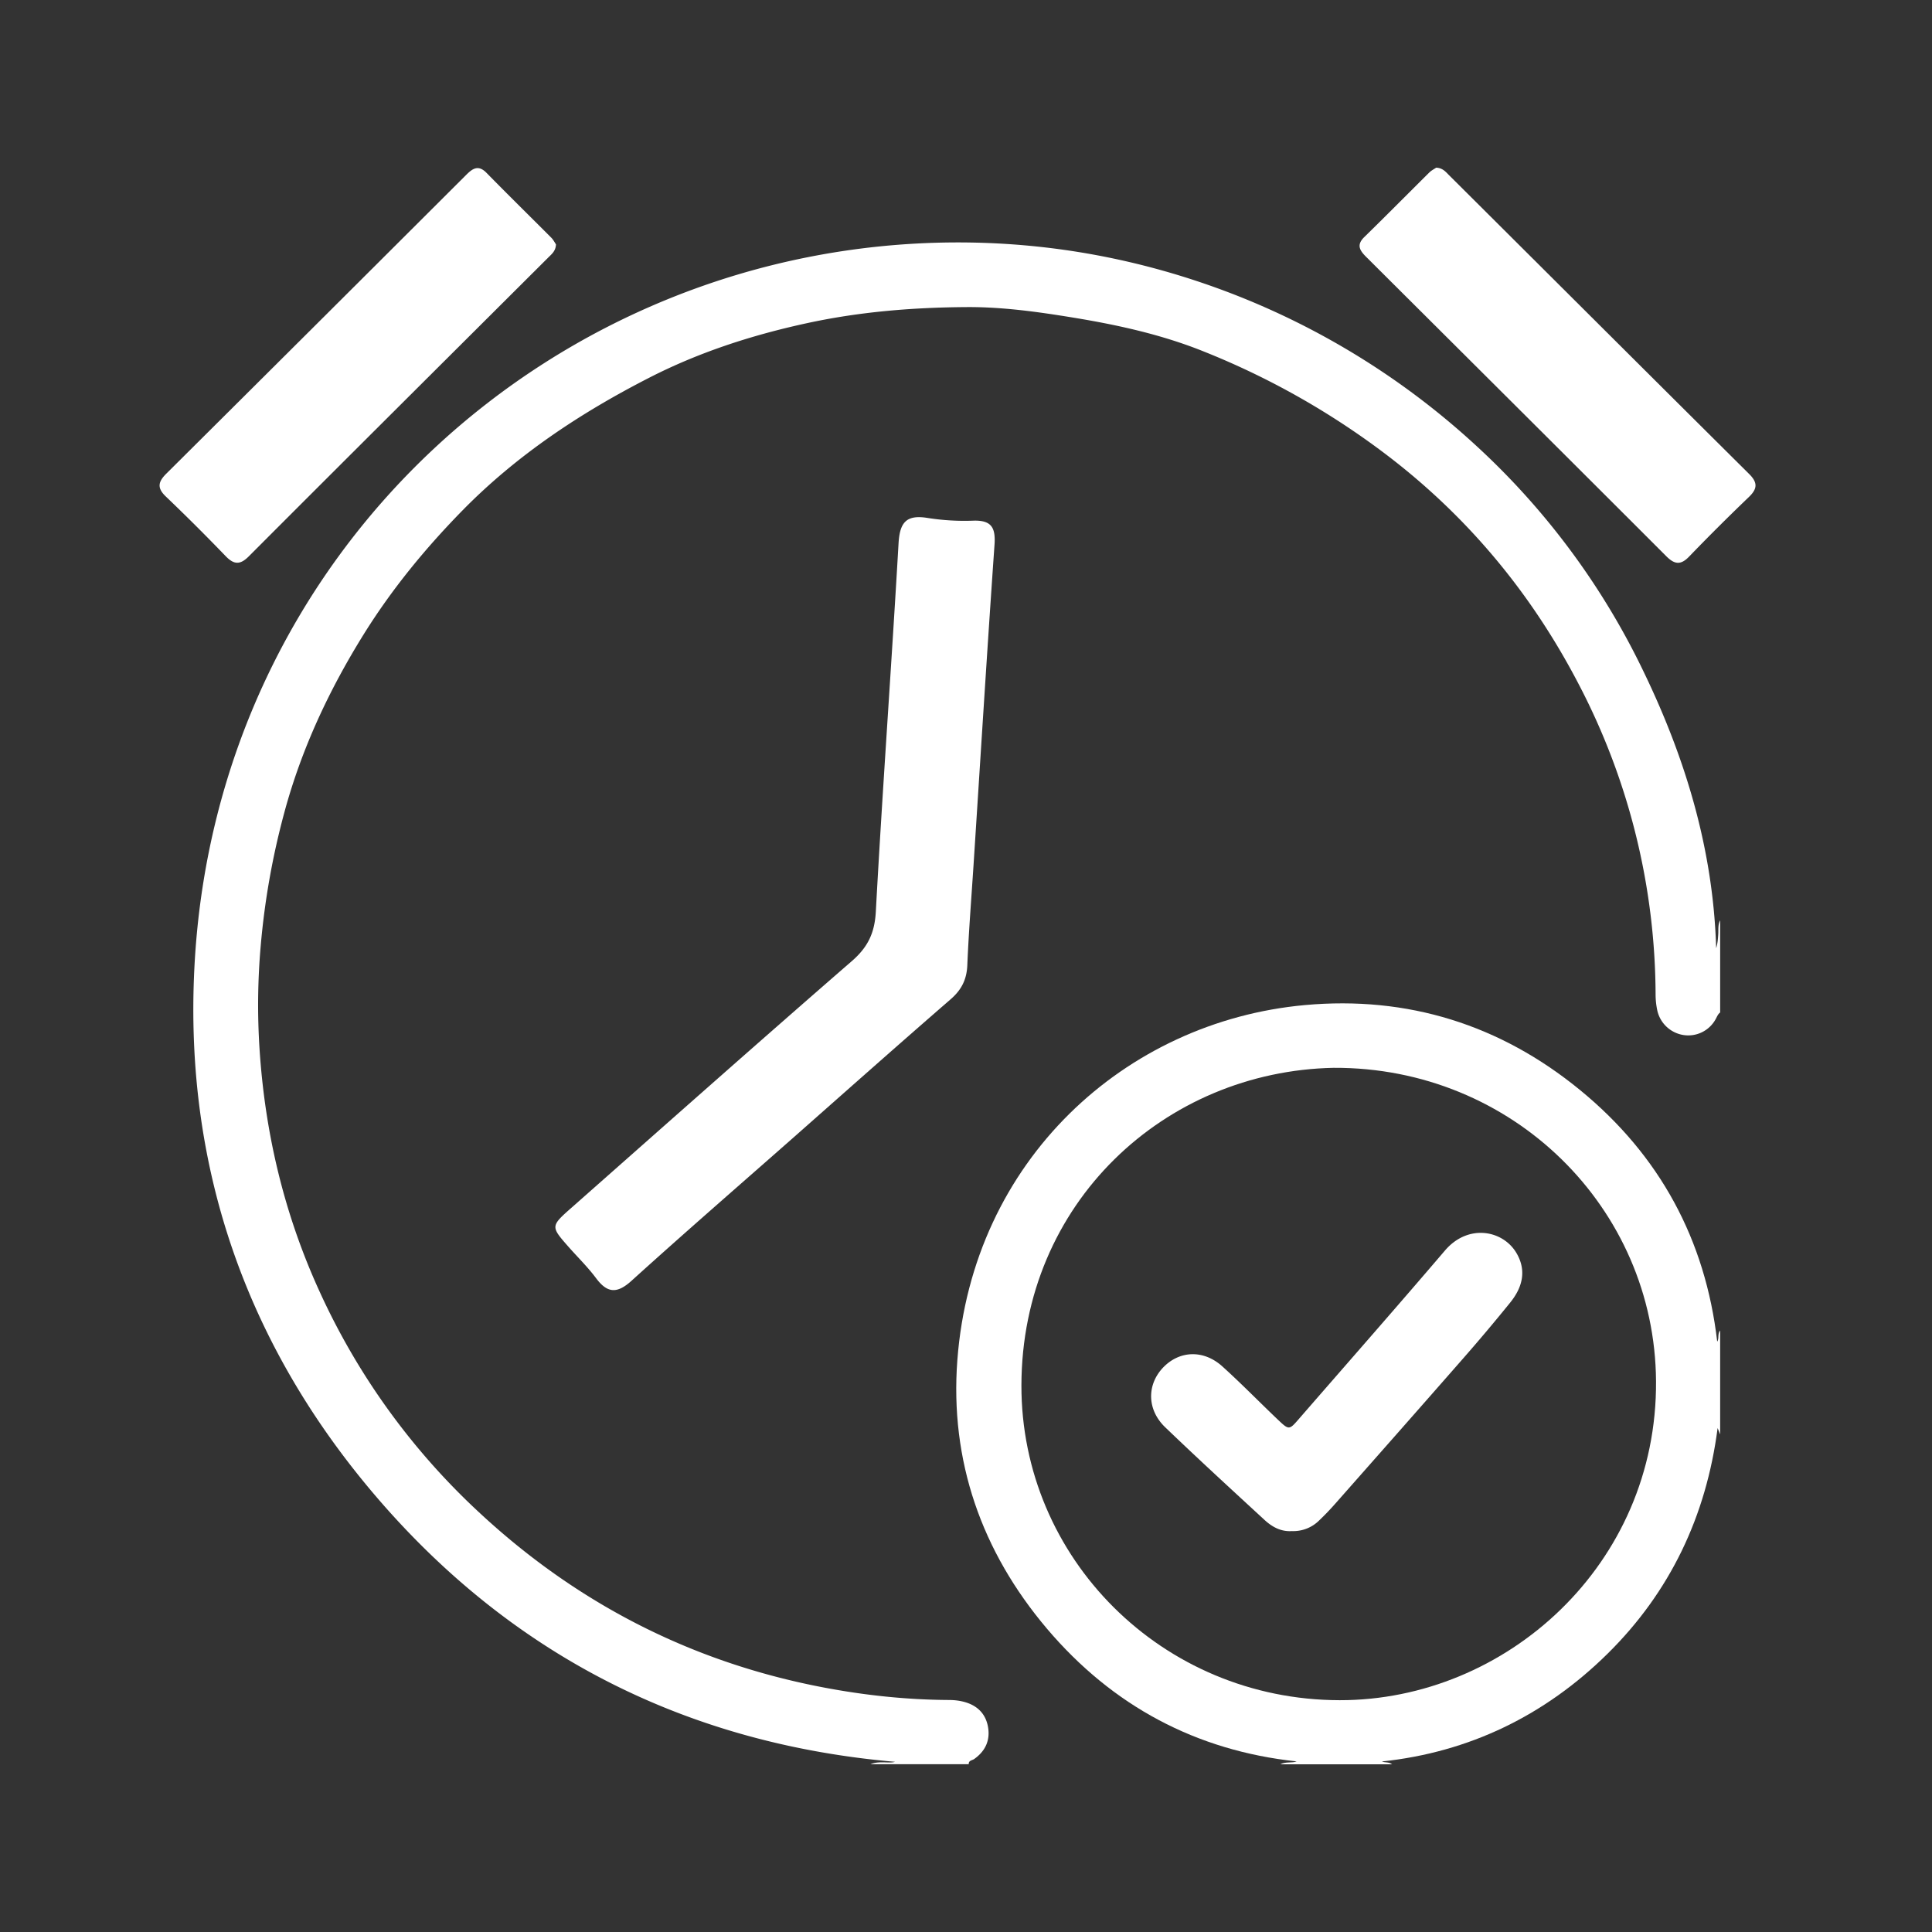
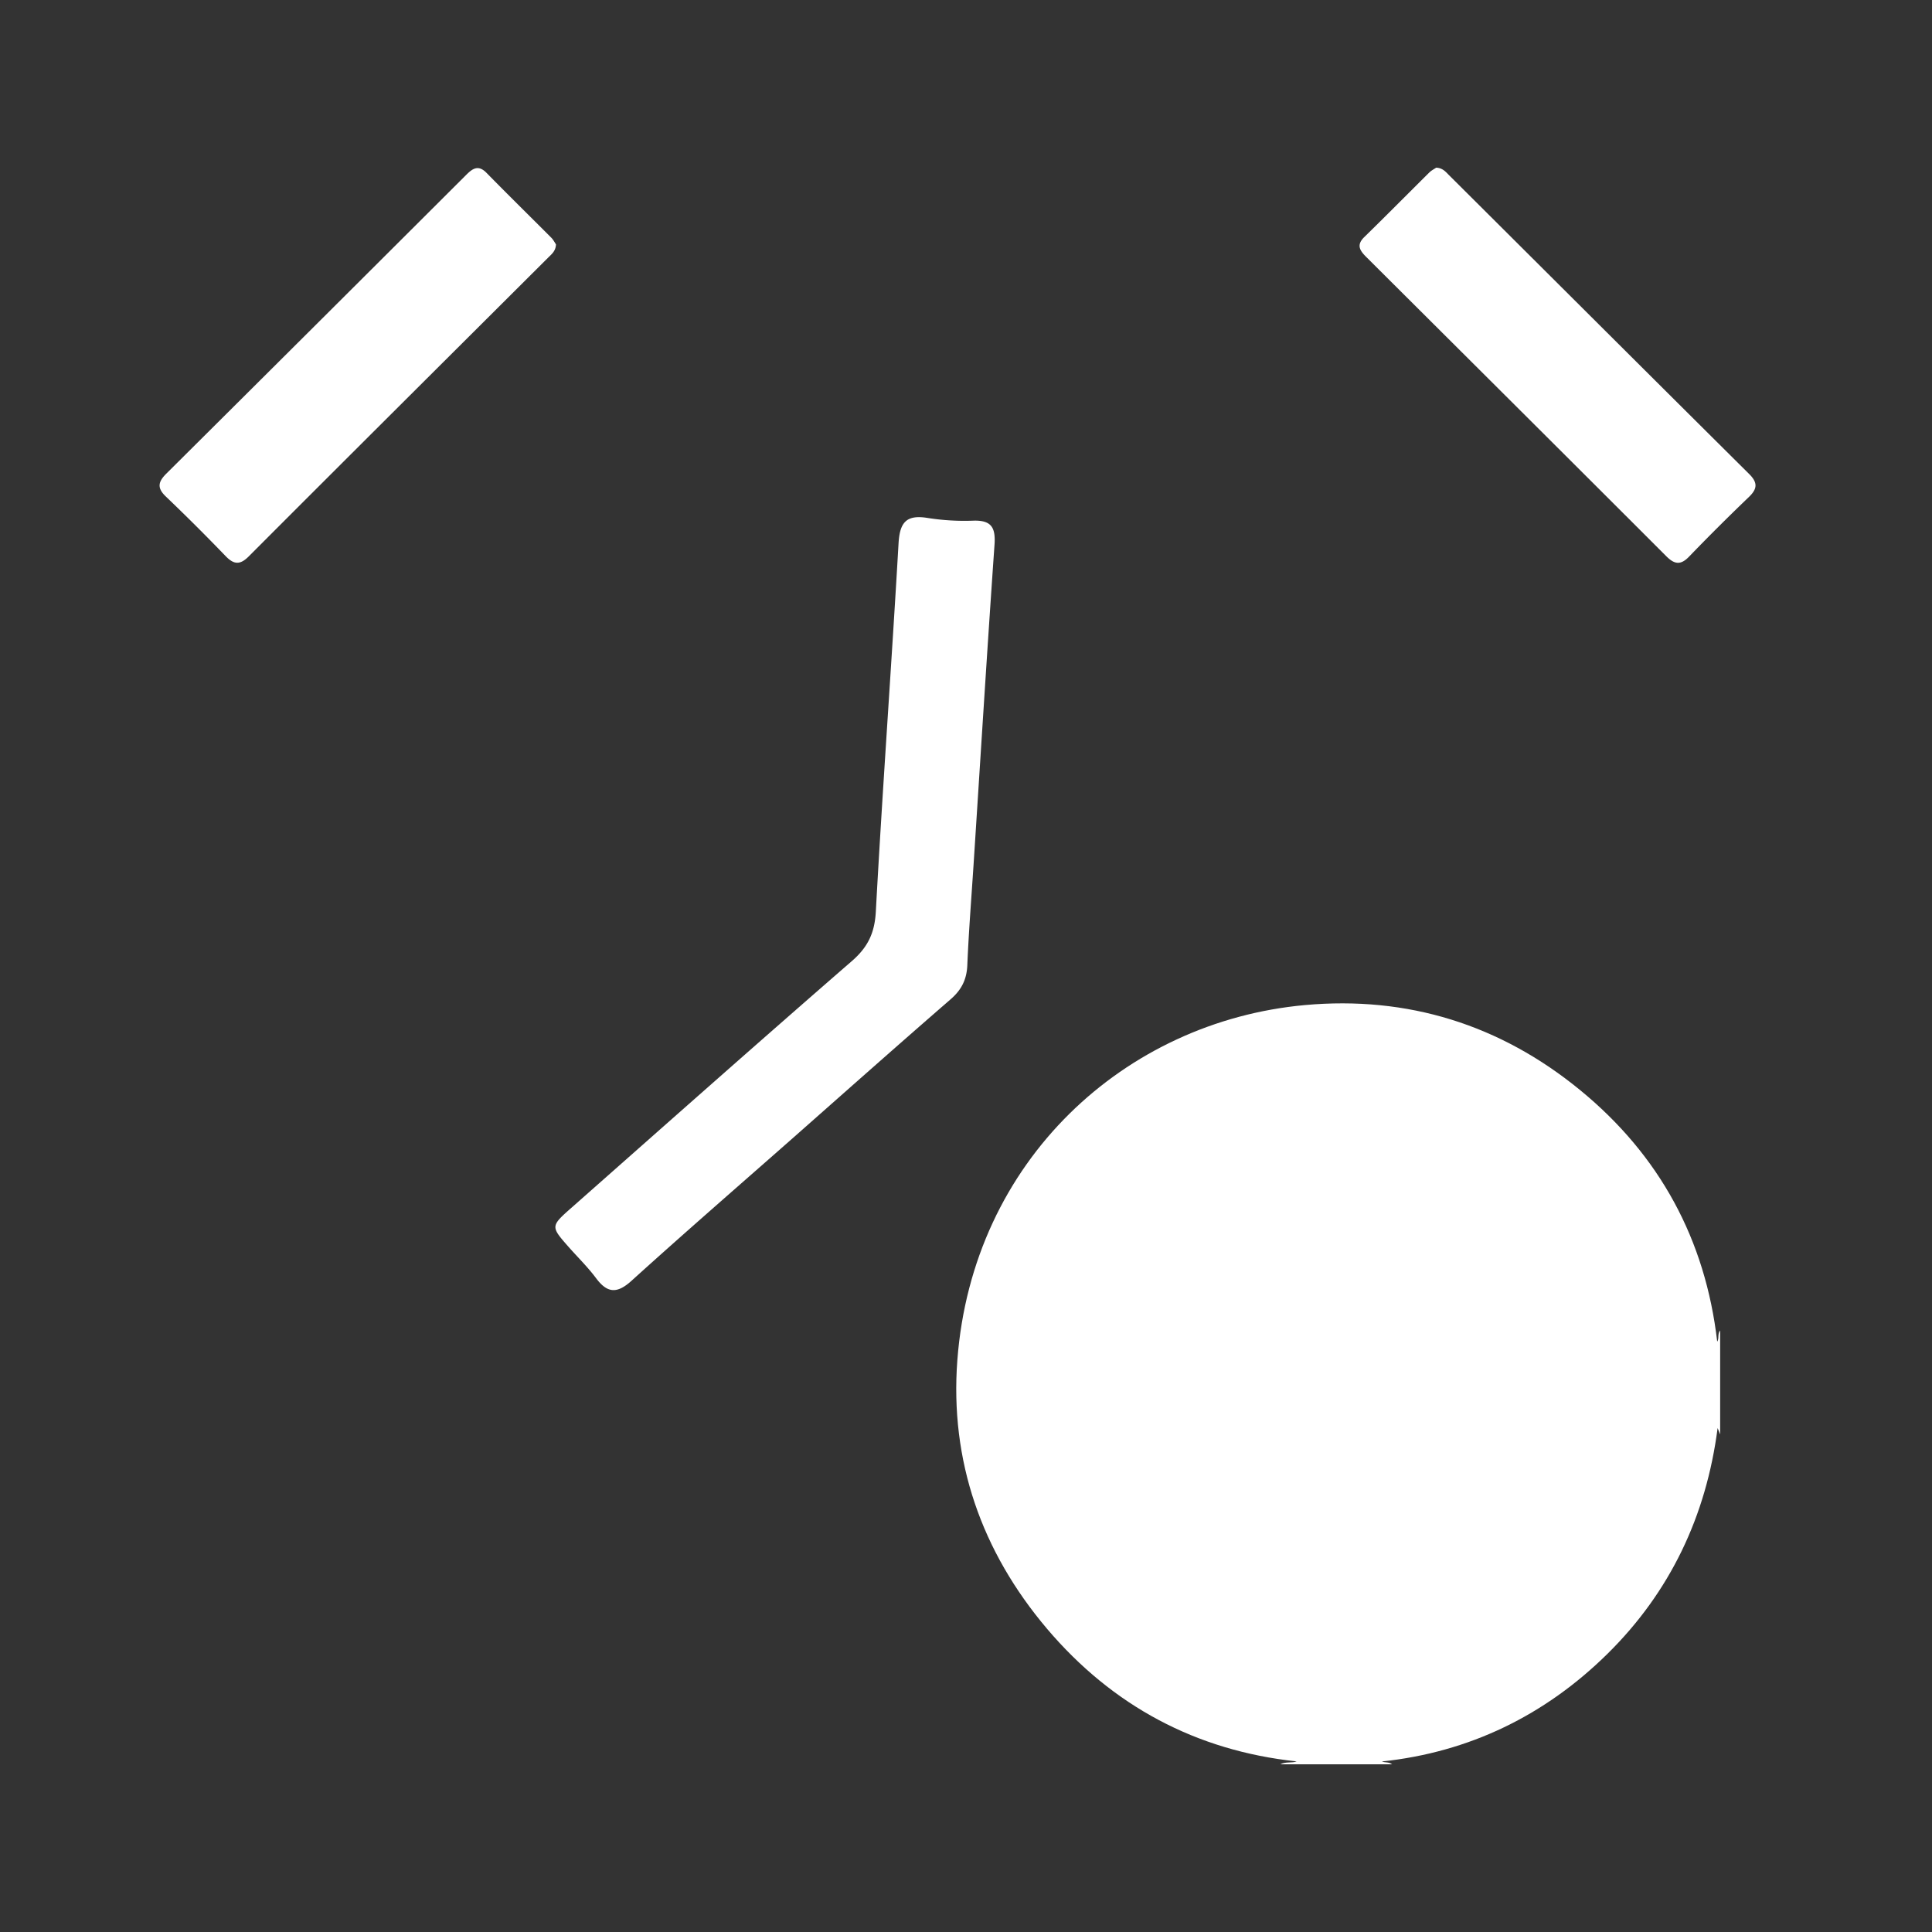
<svg xmlns="http://www.w3.org/2000/svg" width="57" height="57" fill="#fff">
  <rect width="100%" height="100%" fill="#333333" stroke="none" />
  <path d="M16.403 7.212c-.008.199-.134.291-.234.392-2.946 2.937-5.894 5.87-8.833 8.814-.26.26-.442.236-.683-.015a61 61 0 0 0-1.76-1.754c-.27-.257-.225-.439.019-.68q4.423-4.397 8.84-8.807c.188-.188.357-.31.6-.064.631.644 1.275 1.276 1.912 1.914.062.063.104.146.14.2m25.964-2.265c.2.006.292.132.394.232 2.948 2.935 5.892 5.874 8.843 8.805.26.257.243.44-.01.682a63 63 0 0 0-1.76 1.754c-.256.267-.439.228-.682-.017-2.94-2.942-5.888-5.876-8.835-8.812-.187-.186-.317-.354-.068-.596.645-.63 1.28-1.272 1.92-1.907.063-.061.146-.103.2-.14z" />
-   <path d="M25.678 52.051c.265-.11.555-.016.728-.072-5.955-.518-11.038-2.987-15.05-7.527-4.007-4.54-5.93-9.889-5.62-15.916C6.366 16.226 16.425 7.24 28.1 7.153c2.85-.02 5.61.492 8.27 1.52a22.7 22.7 0 0 1 7.141 4.439 21.9 21.9 0 0 1 5 6.745c1.23 2.556 2.036 5.233 2.121 8.118.044-.143.053-.278.062-.414.009-.137-.014-.28.056-.408v2.718c-.068.049-.093.128-.134.199a.92.92 0 0 1-.964.464.94.94 0 0 1-.754-.71 2.3 2.3 0 0 1-.053-.478 19.9 19.9 0 0 0-2.259-9.142c-1.404-2.706-3.306-4.996-5.754-6.842a23 23 0 0 0-5.325-2.995c-1.234-.496-2.53-.781-3.84-.996-1.04-.17-2.084-.317-3.143-.311-1.593.01-3.167.137-4.732.478-1.623.353-3.186.86-4.655 1.615-2.015 1.033-3.89 2.274-5.488 3.902-1.096 1.118-2.08 2.316-2.909 3.644-1.026 1.647-1.842 3.388-2.349 5.264a22.4 22.4 0 0 0-.699 3.94 20 20 0 0 0-.035 3.04c.162 2.51.736 4.914 1.792 7.206a20.4 20.4 0 0 0 4.58 6.372c2.907 2.739 6.323 4.51 10.252 5.261 1.223.234 2.462.366 3.711.373.155 0 .307.016.457.057.382.103.631.348.7.735.07.396-.076.715-.408.95-.058.041-.168.04-.16.152h-2.904z" />
-   <path d="M37.775 52.051c.161-.084.35-.03.48-.084-2.963-.316-5.432-1.636-7.364-3.913-1.934-2.282-2.87-4.959-2.646-7.928.445-5.892 4.95-9.99 10.251-10.473 3.034-.277 5.767.579 8.12 2.506 2.35 1.924 3.699 4.415 4.047 7.423.064-.085 0-.229.087-.33v3.069l-.075-.189c-.335 2.591-1.397 4.832-3.246 6.657-1.847 1.822-4.08 2.908-6.658 3.18.074.038.205.006.302.084h-3.3zm1.572-20.547c-4.98.099-9.201 3.98-9.212 9.368-.01 5.092 4.147 9.28 9.387 9.289 4.905.008 9.373-3.998 9.336-9.414-.035-5.108-4.228-9.266-9.51-9.243" />
+   <path d="M37.775 52.051c.161-.084.35-.03.48-.084-2.963-.316-5.432-1.636-7.364-3.913-1.934-2.282-2.87-4.959-2.646-7.928.445-5.892 4.95-9.99 10.251-10.473 3.034-.277 5.767.579 8.12 2.506 2.35 1.924 3.699 4.415 4.047 7.423.064-.085 0-.229.087-.33v3.069l-.075-.189c-.335 2.591-1.397 4.832-3.246 6.657-1.847 1.822-4.08 2.908-6.658 3.18.074.038.205.006.302.084h-3.3zm1.572-20.547" />
  <path fill="none" d="M39.347 31.504c-4.98.099-9.201 3.98-9.212 9.368-.01 5.092 4.147 9.28 9.387 9.289 4.905.008 9.373-3.998 9.336-9.414-.035-5.108-4.228-9.266-9.51-9.243" />
  <path d="M23.334 33.627c-1.57 1.383-3.149 2.754-4.7 4.158-.428.388-.715.373-1.049-.076-.245-.328-.542-.618-.814-.926-.528-.601-.53-.605.103-1.163 2.747-2.426 5.489-4.86 8.256-7.263.477-.414.677-.834.71-1.469.197-3.62.462-7.237.67-10.857.036-.62.228-.852.856-.75a7 7 0 0 0 1.36.08c.535-.014.65.217.615.714-.22 3.145-.414 6.291-.618 9.437-.064.988-.143 1.974-.184 2.96-.017.425-.17.731-.494 1.011-1.58 1.371-3.143 2.76-4.711 4.144m14.781 11.545c-.322.022-.583-.123-.804-.326-.985-.907-1.97-1.811-2.934-2.737-.538-.517-.545-1.247-.069-1.755.482-.51 1.197-.544 1.755-.041.567.512 1.103 1.063 1.658 1.59.308.292.32.282.595-.034 1.44-1.657 2.89-3.306 4.315-4.975.683-.798 1.706-.602 2.106.069.275.463.233.956-.184 1.47q-.675.834-1.381 1.64c-1.256 1.435-2.521 2.867-3.784 4.297q-.223.254-.467.486a1.08 1.08 0 0 1-.806.316" />
</svg>